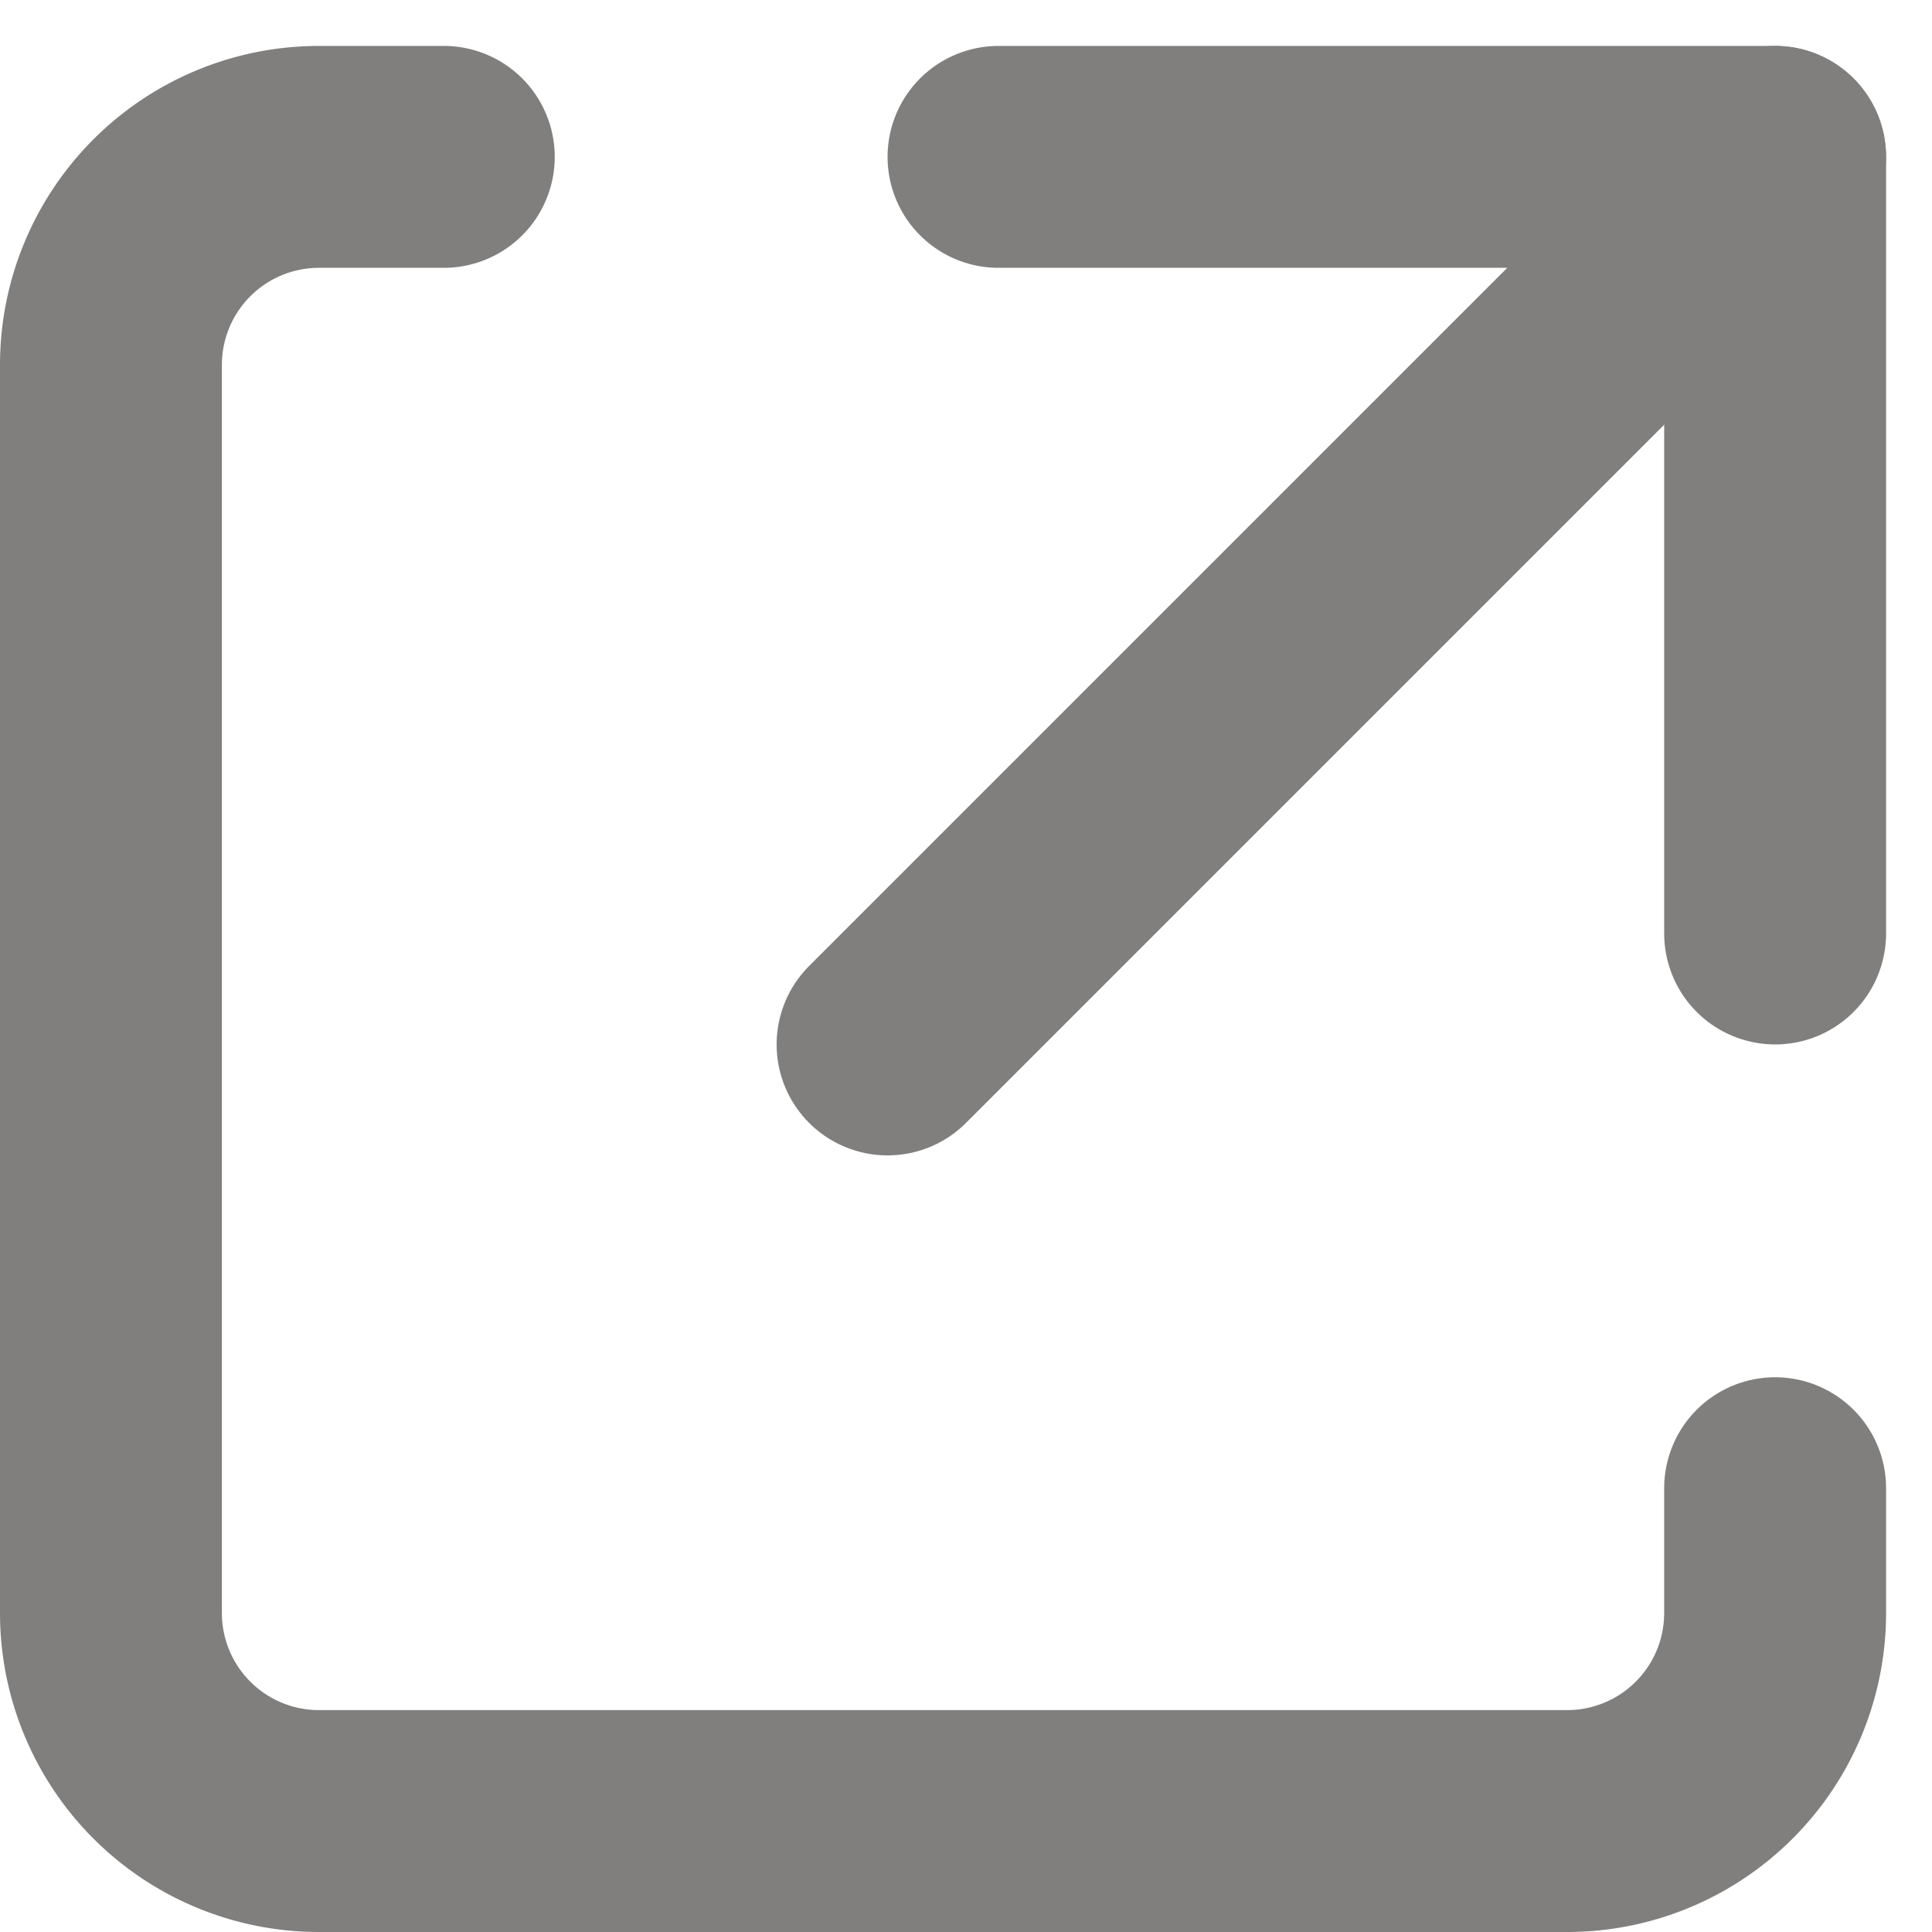
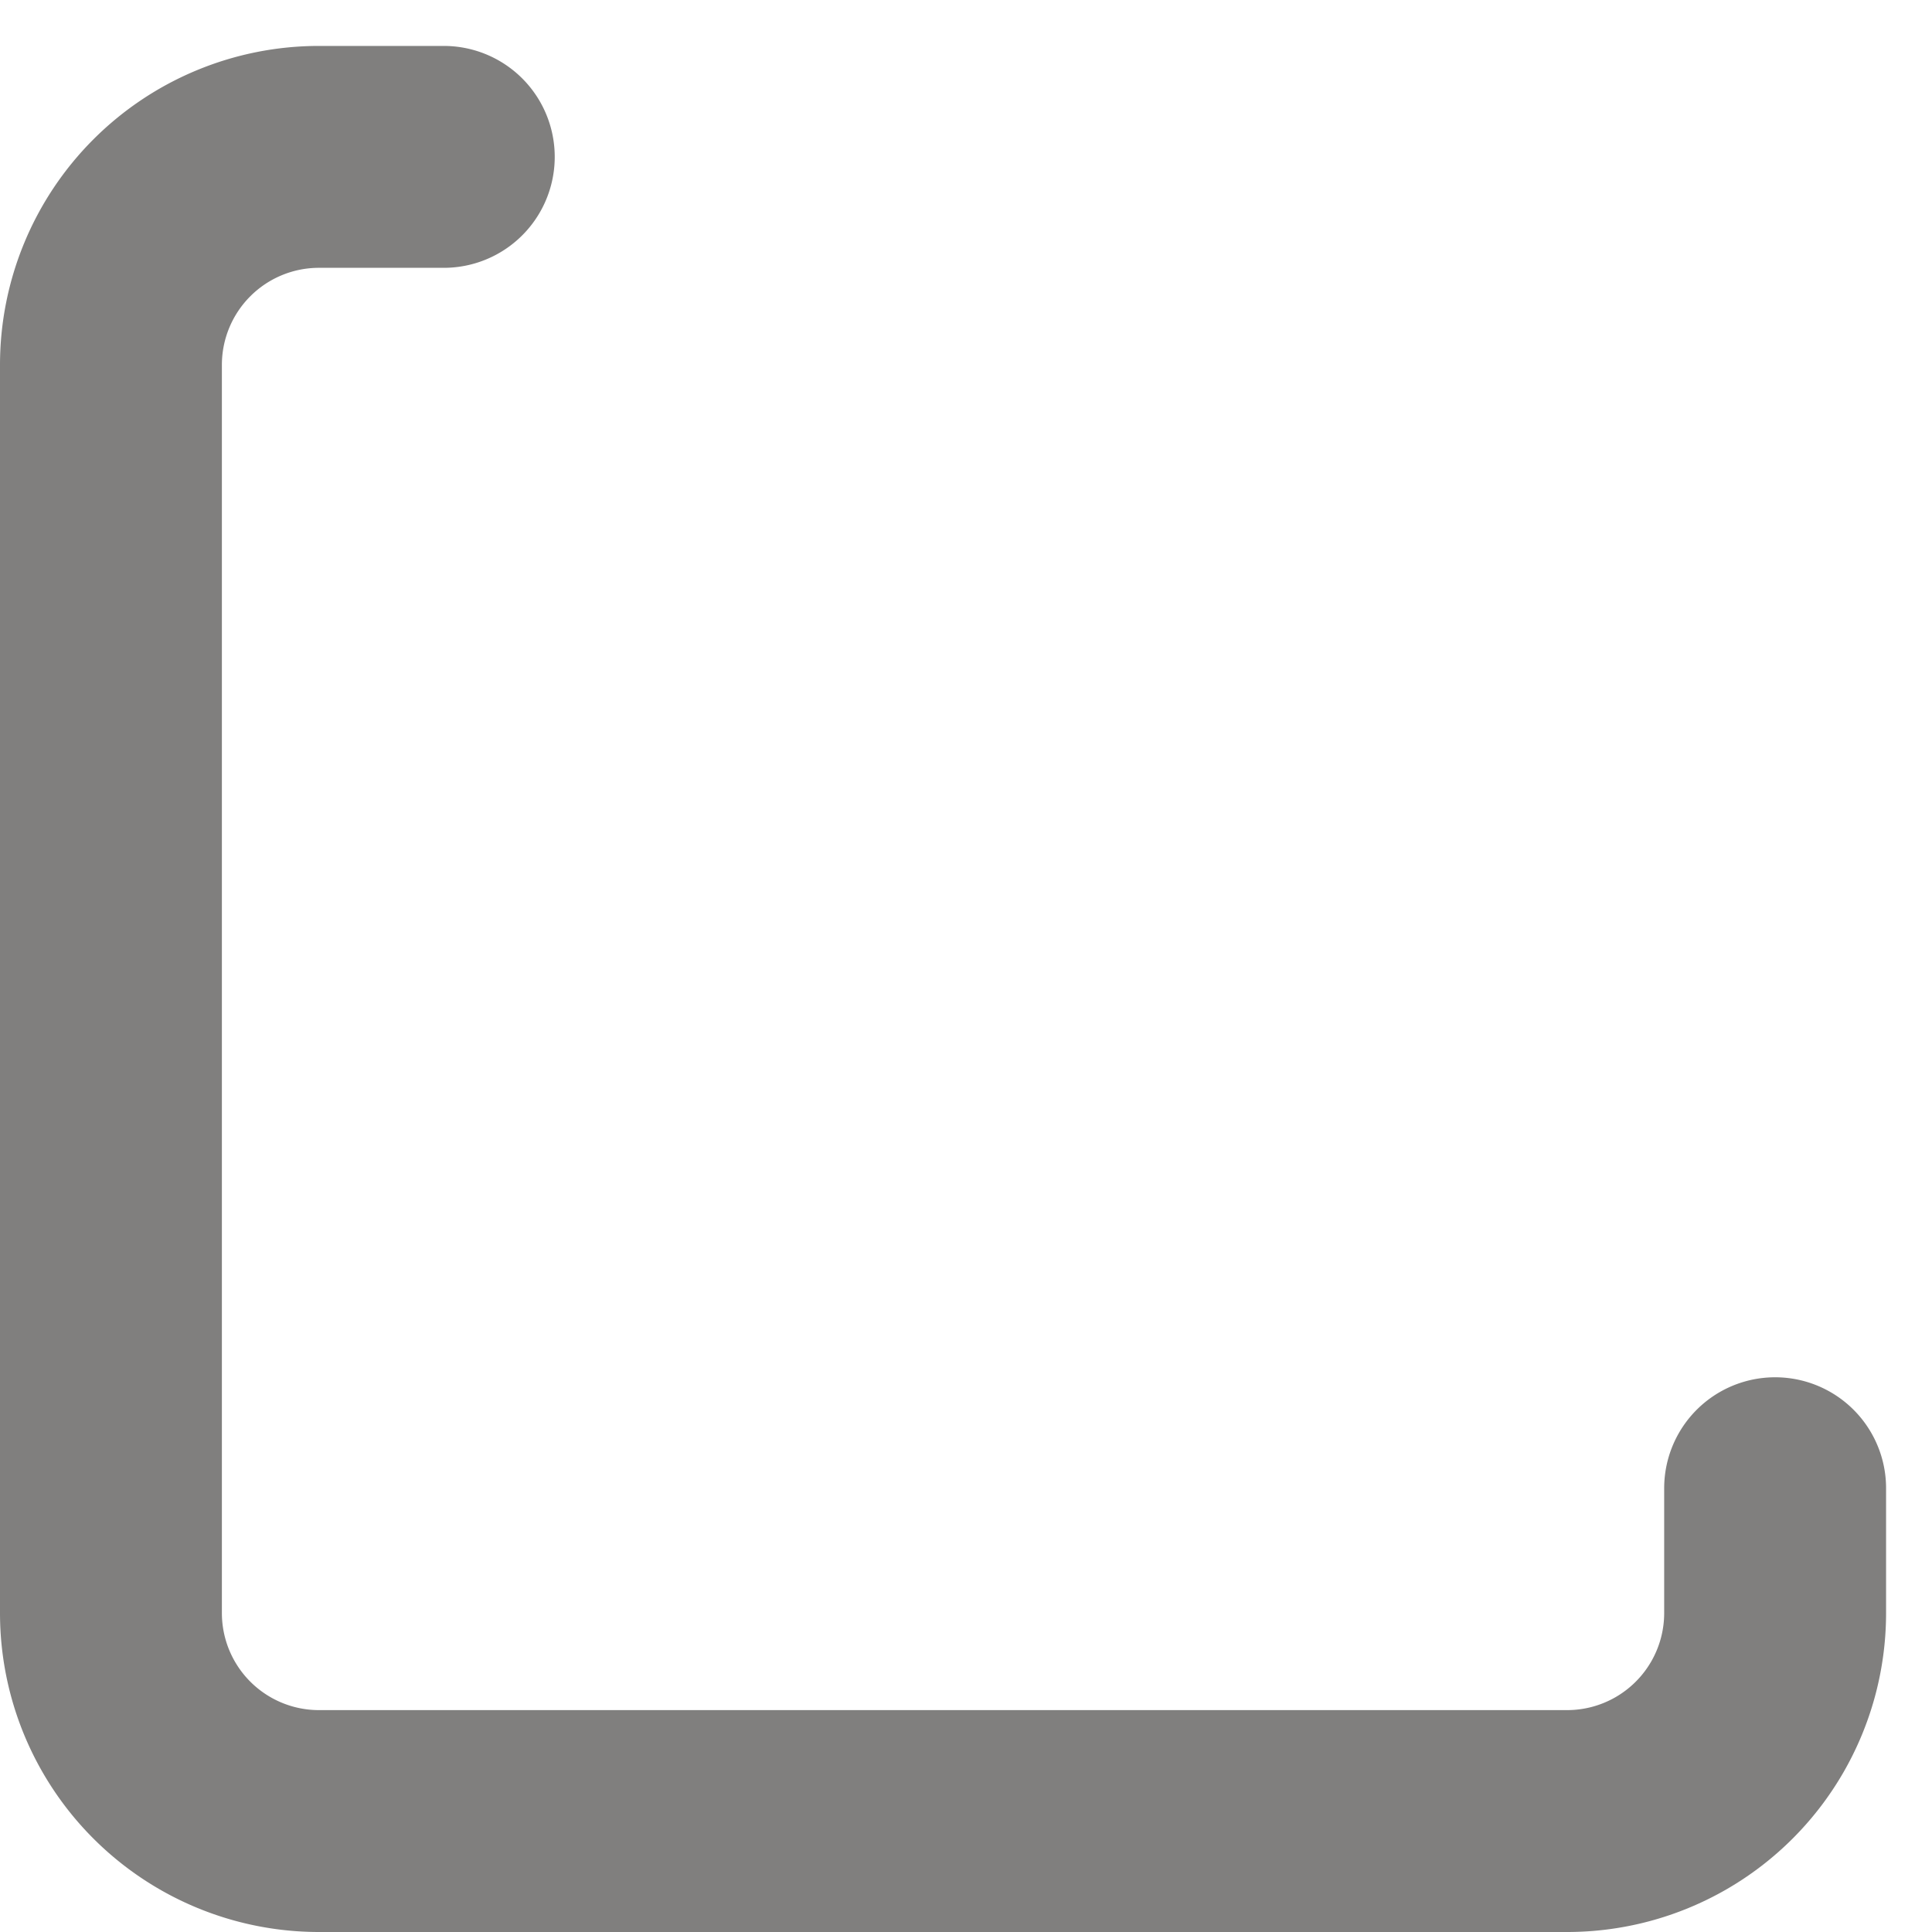
<svg xmlns="http://www.w3.org/2000/svg" width="17.414" height="17.414" viewBox="0 0 17.414 17.414">
  <g id="icon-blank" transform="translate(-1111.5 -5846.086)">
    <path id="パス_862" data-name="パス 862" d="M12,0h1.125A1.875,1.875,0,0,1,15,1.875v11.25A1.875,1.875,0,0,1,13.125,15H1.875A1.875,1.875,0,0,1,0,13.125V12" transform="translate(1127.5 5847.5) rotate(90)" fill="none" stroke="#807f7e" stroke-linecap="round" stroke-linejoin="round" stroke-width="2" />
-     <path id="パス_863" data-name="パス 863" d="M1116.76,5855.172l8-8" transform="translate(2.74 0.328)" fill="none" stroke="#807f7e" stroke-linecap="round" stroke-width="2" />
-     <path id="パス_864" data-name="パス 864" d="M1119.5,5847.5h7v7" transform="translate(1)" fill="none" stroke="#807f7e" stroke-linecap="round" stroke-linejoin="round" stroke-width="2" />
  </g>
</svg>